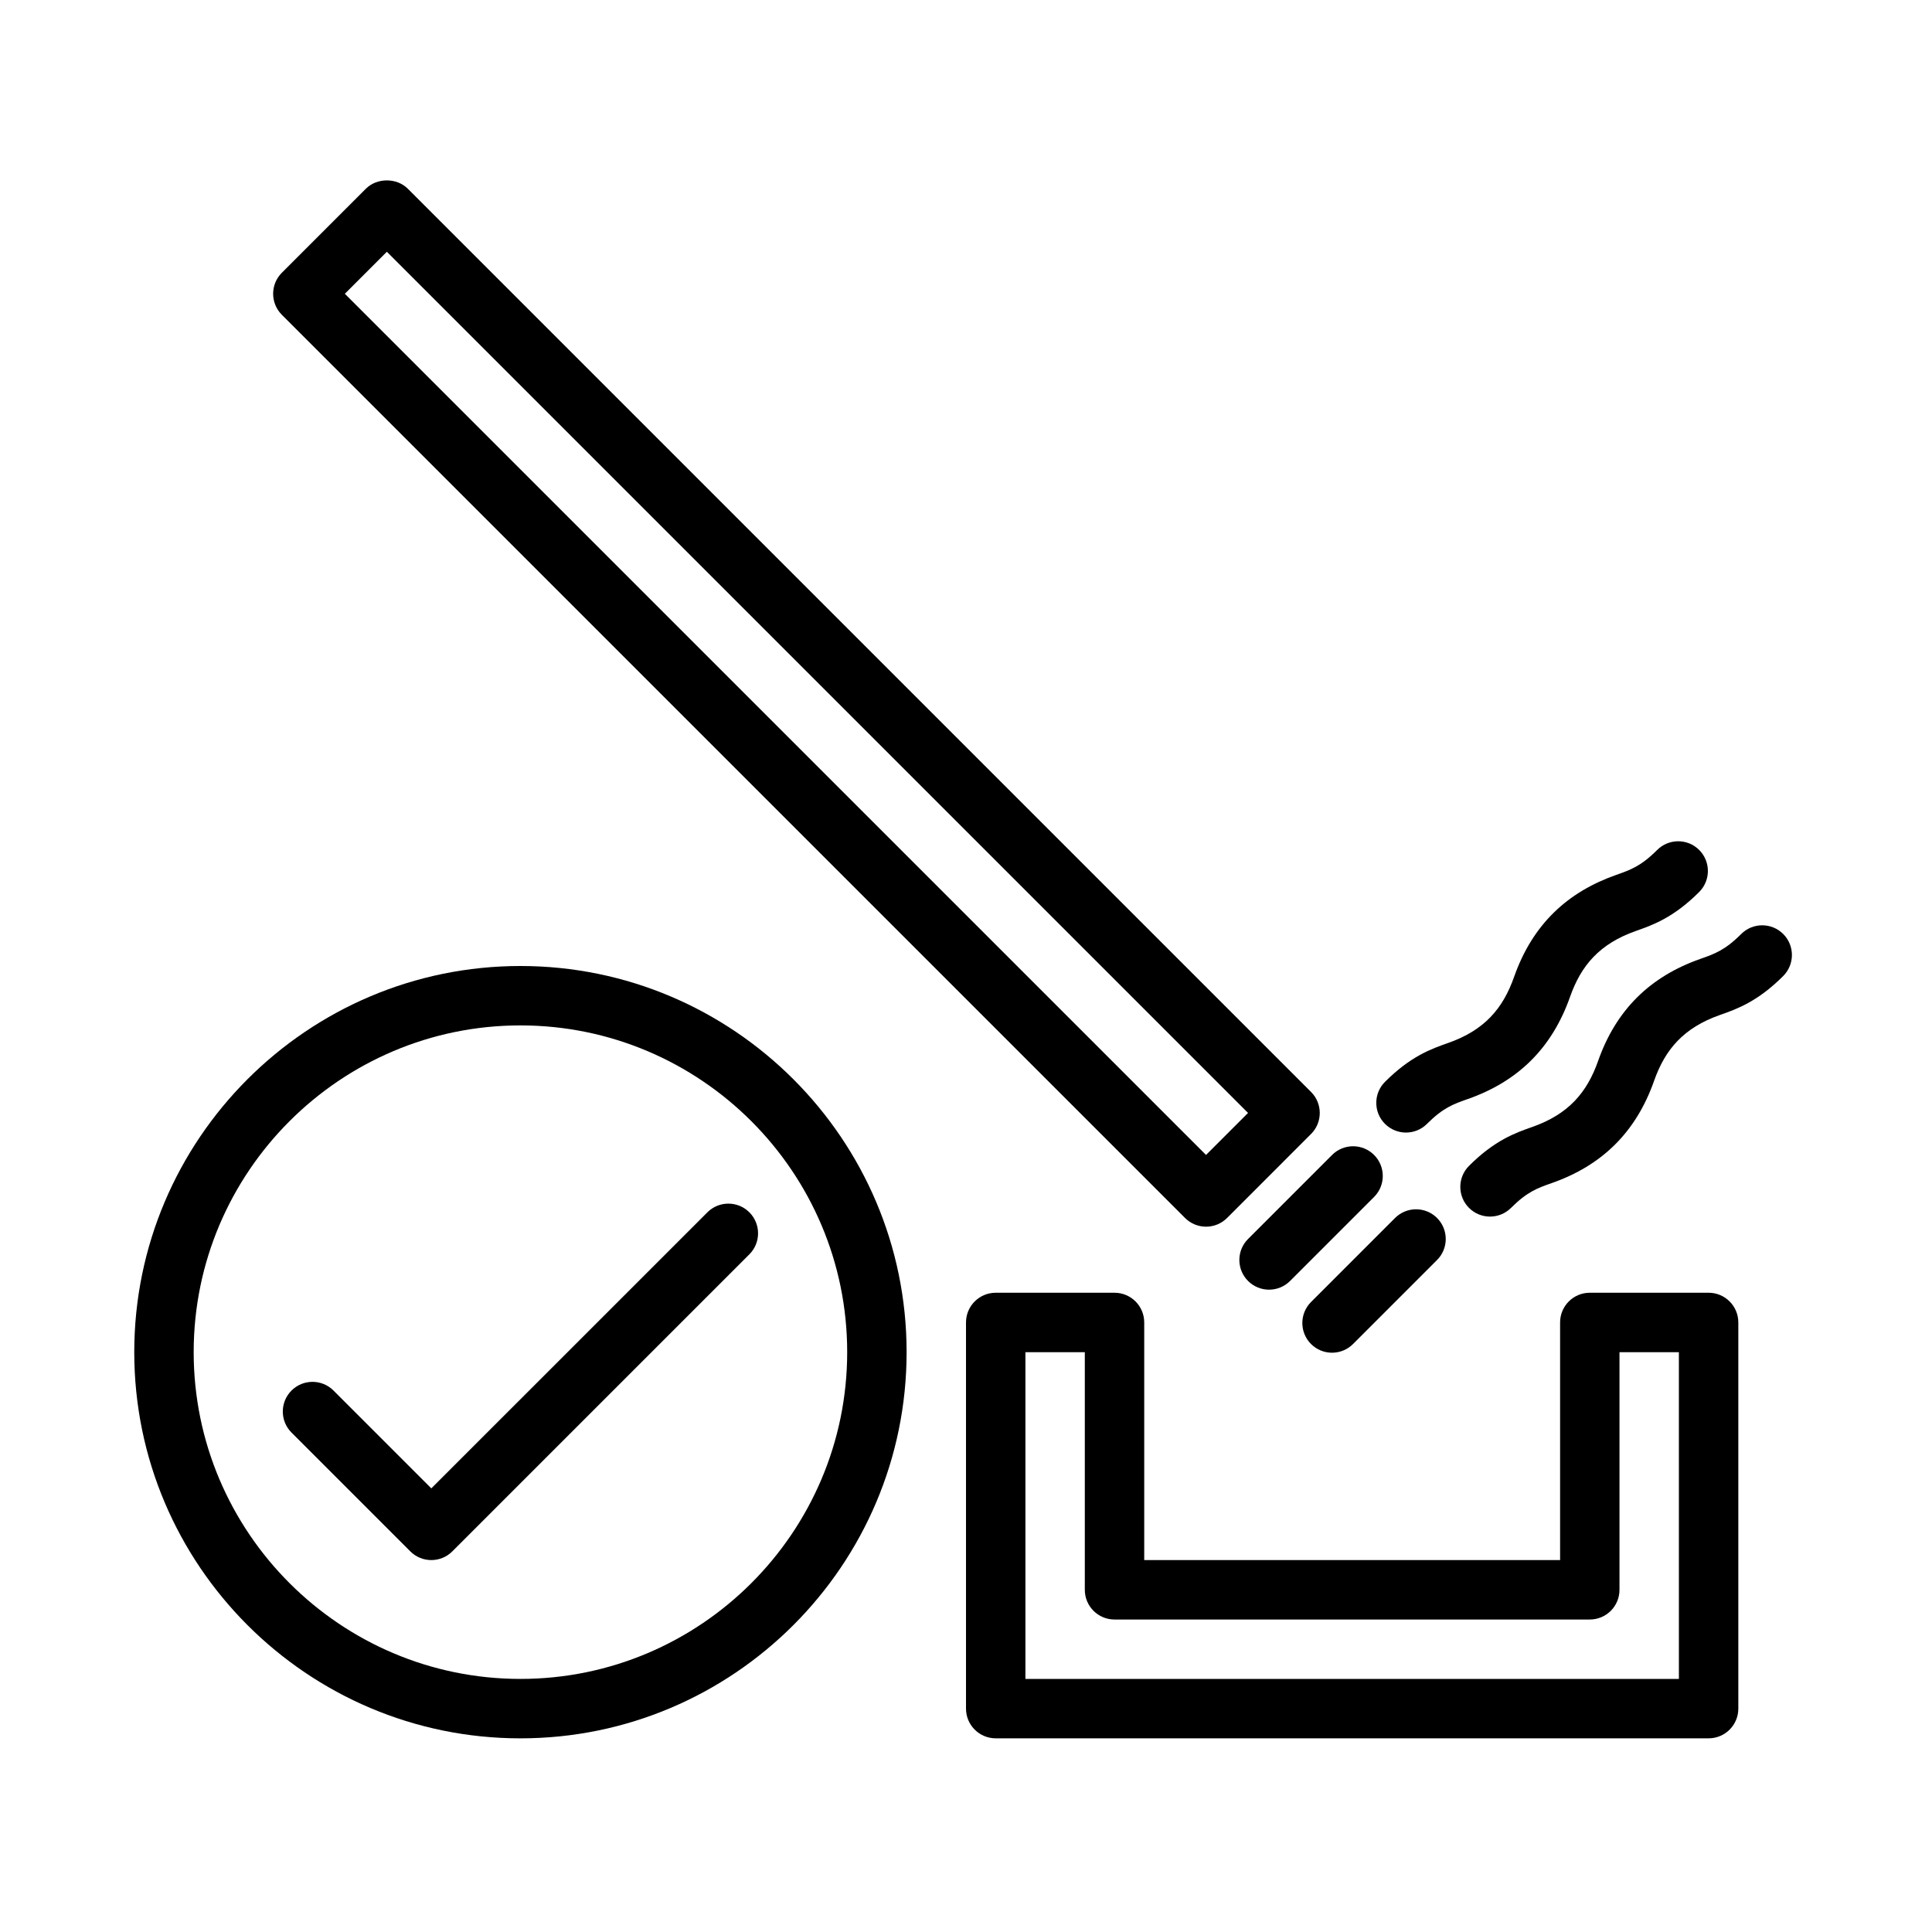
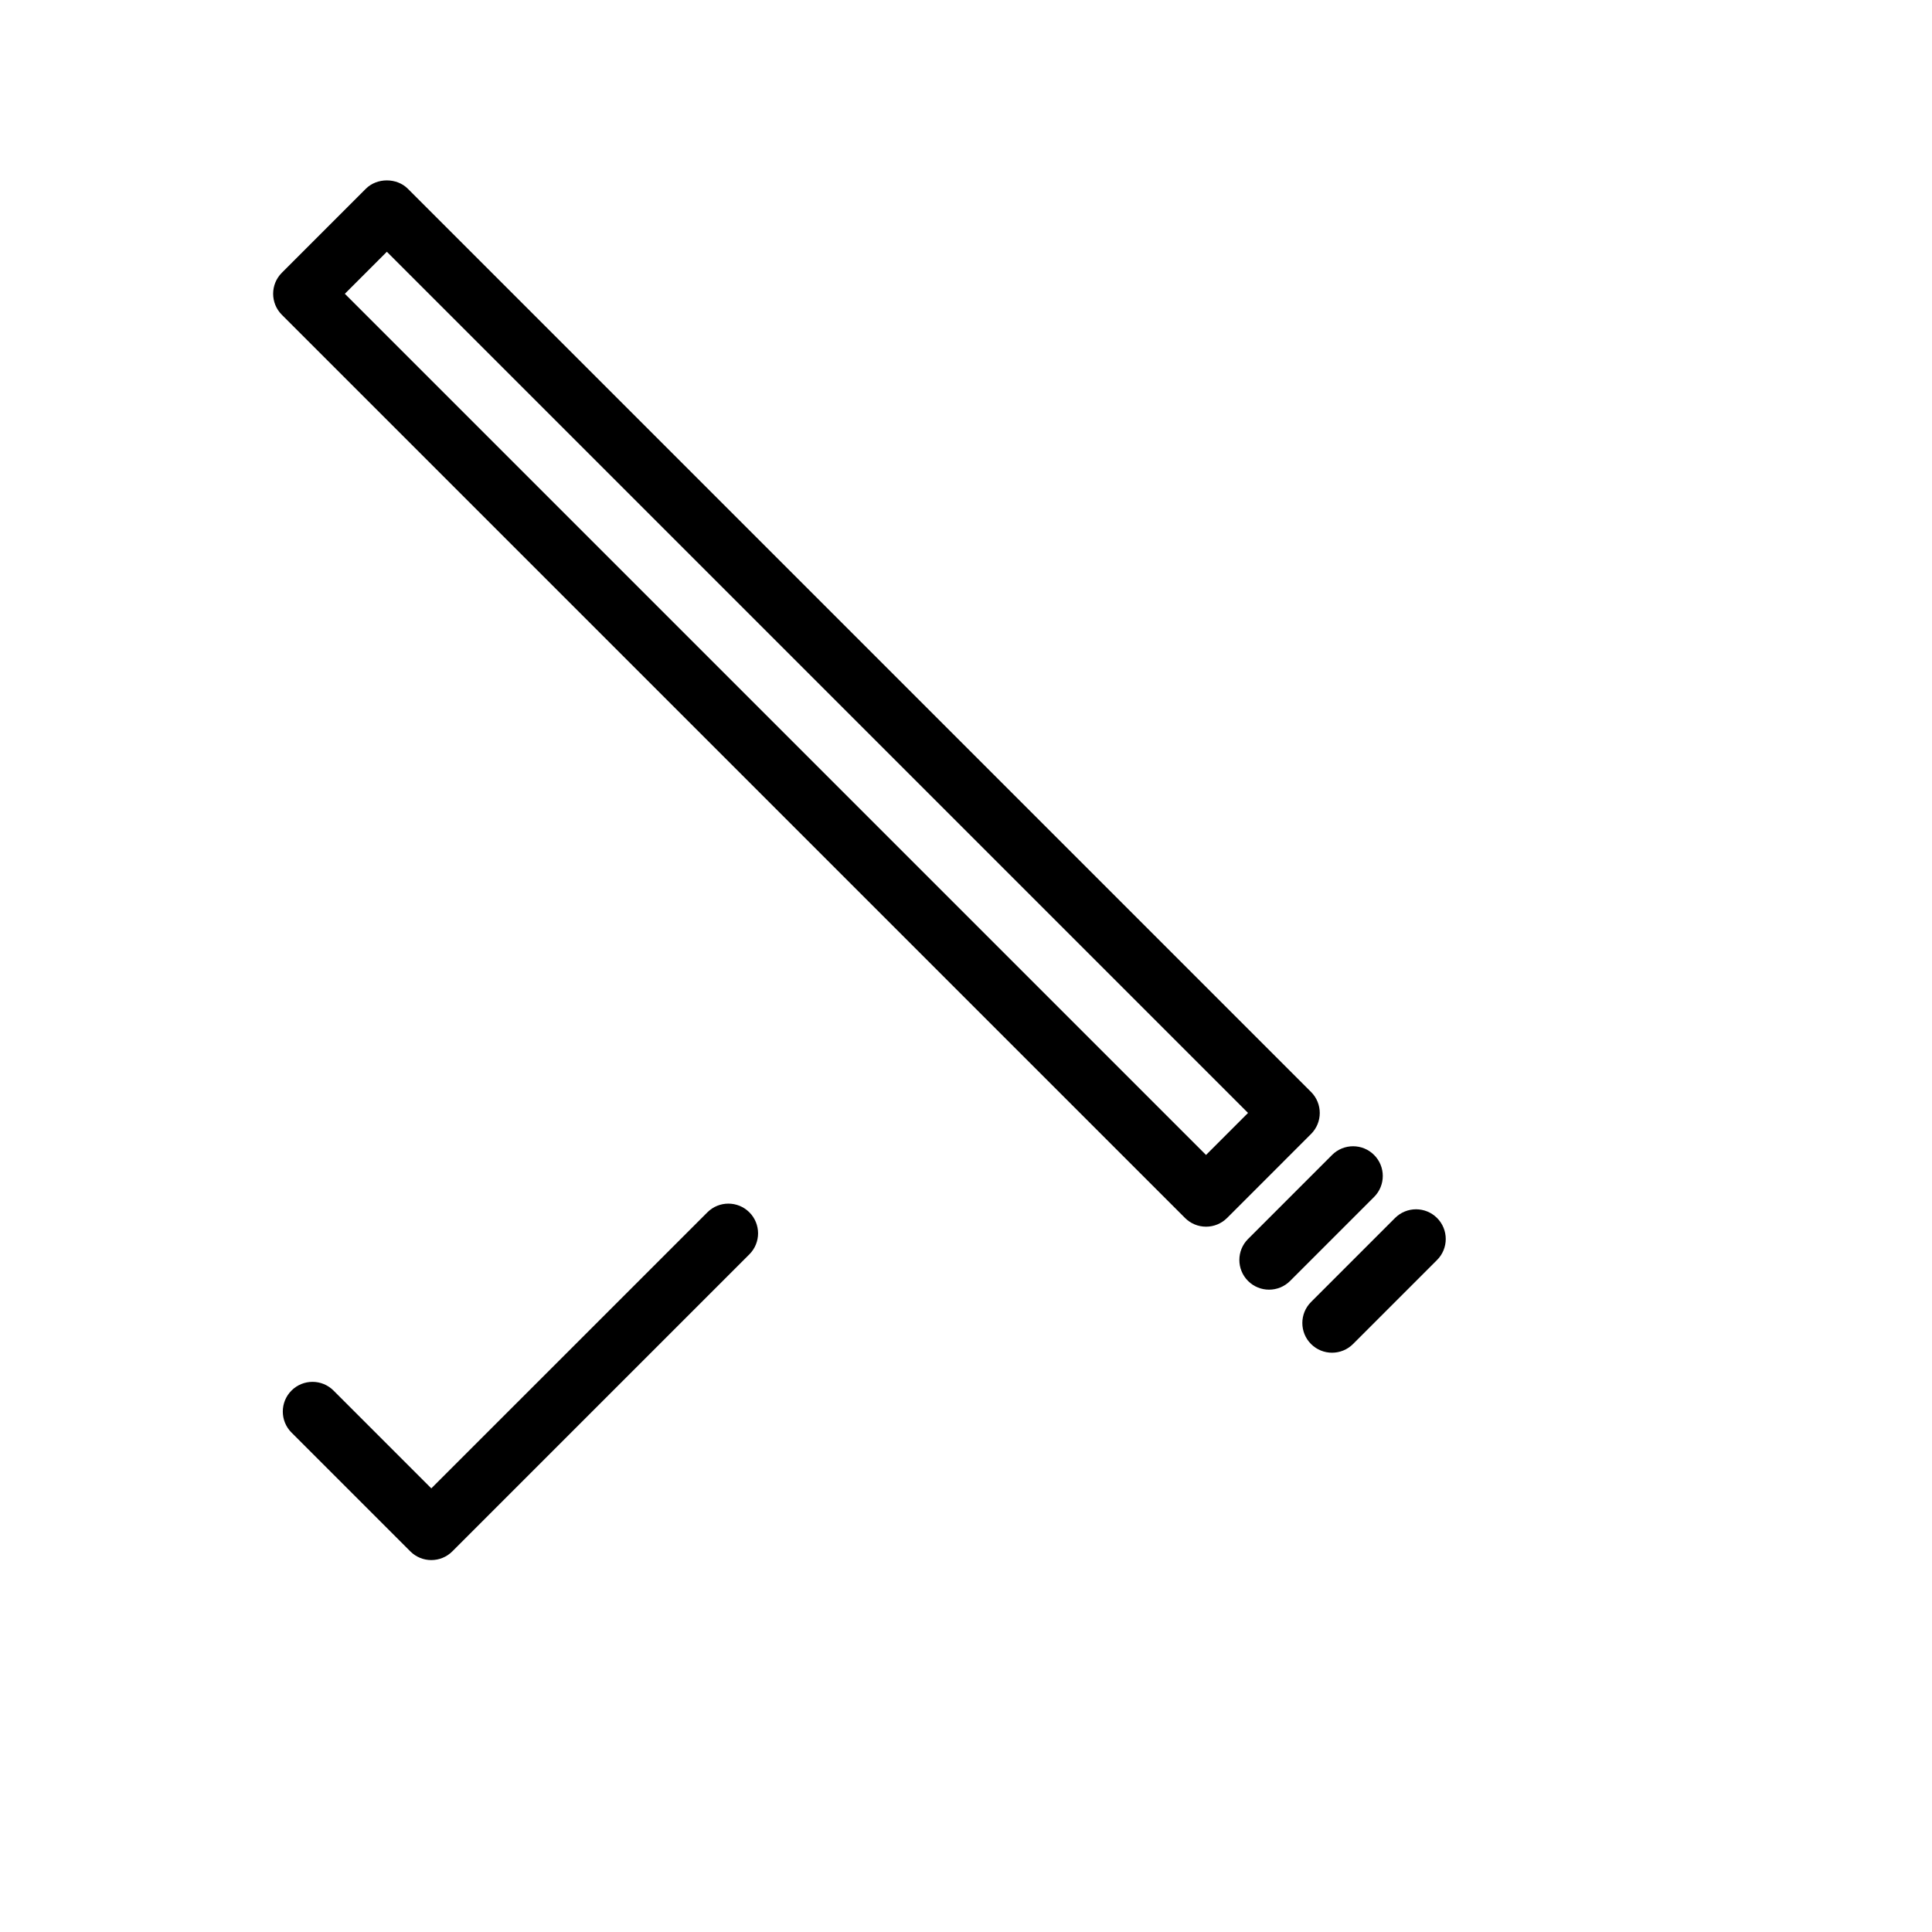
<svg xmlns="http://www.w3.org/2000/svg" fill="#000000" width="800px" height="800px" version="1.1" viewBox="144 144 512 512">
  <g>
    <path d="m458.05 466.78c1.477 1.477 3.477 2.305 5.566 2.305 2.09 0 4.09-0.832 5.566-2.305l22.262-22.266c3.074-3.074 3.074-8.055 0-11.133l-239.36-239.36c-2.953-2.953-8.18-2.953-11.133 0l-22.262 22.266c-3.074 3.074-3.074 8.055 0 11.133zm-211.53-256.06 228.22 228.22-11.133 11.137-228.22-228.22z" />
    <path d="m474.75 483.47c1.539 1.539 3.551 2.305 5.566 2.305s4.027-0.77 5.566-2.305l22.262-22.262c3.074-3.074 3.074-8.055 0-11.133-3.074-3.074-8.055-3.074-11.133 0l-22.262 22.262c-3.078 3.078-3.078 8.059 0 11.133z" />
    <path d="m513.7 466.78-22.262 22.266c-3.074 3.074-3.074 8.059 0 11.133 1.539 1.539 3.551 2.305 5.566 2.305 2.016 0 4.027-0.77 5.566-2.305l22.262-22.266c3.074-3.074 3.074-8.059 0-11.133-3.074-3.074-8.055-3.074-11.133 0z" />
-     <path d="m516.6 444.14c2.016 0 4.027-0.77 5.566-2.305 4.289-4.293 7.035-5.254 10.832-6.586 13.164-4.625 22.238-13.348 27.082-27.078 2.902-8.246 7.758-14.051 17.457-17.461 4.43-1.559 9.934-3.492 16.766-10.328 3.074-3.074 3.074-8.055 0-11.133-3.074-3.074-8.055-3.074-11.133 0-4.305 4.305-7.051 5.269-10.855 6.609-12.703 4.465-22.109 12.898-27.09 27.094-2.922 8.254-7.762 14.047-17.441 17.438-4.422 1.555-9.926 3.484-16.75 10.312-3.074 3.074-3.074 8.059 0 11.133 1.539 1.535 3.555 2.305 5.566 2.305z" />
-     <path d="m616.57 391.52c-3.074-3.074-8.055-3.074-11.133 0-4.305 4.305-7.051 5.269-10.855 6.609-13.316 4.68-22.328 13.516-27.09 27.09-2.91 8.273-7.809 14.07-17.441 17.441-4.418 1.555-9.926 3.484-16.75 10.312-3.074 3.074-3.074 8.055 0 11.133 3.074 3.074 8.055 3.074 11.133 0 4.297-4.293 7.035-5.254 10.832-6.59 13.191-4.633 22.25-13.375 27.082-27.074 2.934-8.344 7.84-14.082 17.457-17.461 4.422-1.559 9.934-3.488 16.766-10.328 3.074-3.078 3.074-8.059 0-11.133z" />
-     <path d="m596.8 486.59h-31.488c-4.352 0-7.871 3.523-7.871 7.871v62.977h-110.21v-62.977c0-4.348-3.519-7.871-7.871-7.871h-31.488c-4.348 0-7.871 3.523-7.871 7.871v102.34c0 4.348 3.523 7.871 7.871 7.871h188.93c4.352 0 7.871-3.523 7.871-7.871v-102.34c0-4.344-3.523-7.871-7.871-7.871zm-7.875 102.34h-173.18v-86.59h15.742v62.977c0 4.348 3.519 7.871 7.871 7.871h125.95c4.352 0 7.871-3.523 7.871-7.871v-62.977h15.742z" />
    <path d="m331.46 465.28-73.156 73.152-25.922-25.922c-3.074-3.074-8.055-3.074-11.133 0-3.074 3.074-3.074 8.055 0 11.133l31.488 31.488c1.539 1.539 3.555 2.305 5.566 2.305 2.016 0 4.027-0.77 5.566-2.305l78.719-78.719c3.074-3.074 3.074-8.055 0-11.133-3.074-3.074-8.055-3.074-11.129 0z" />
-     <path d="m281.92 400c-56.43 0-102.34 45.906-102.34 102.34 0 56.43 45.906 102.34 102.34 102.34 56.43 0 102.34-45.906 102.34-102.34 0-56.43-45.906-102.34-102.34-102.34zm0 188.93c-47.746 0-86.594-38.844-86.594-86.594 0-47.746 38.844-86.594 86.594-86.594 47.746 0 86.594 38.844 86.594 86.594s-38.848 86.594-86.594 86.594z" />
  </g>
</svg>